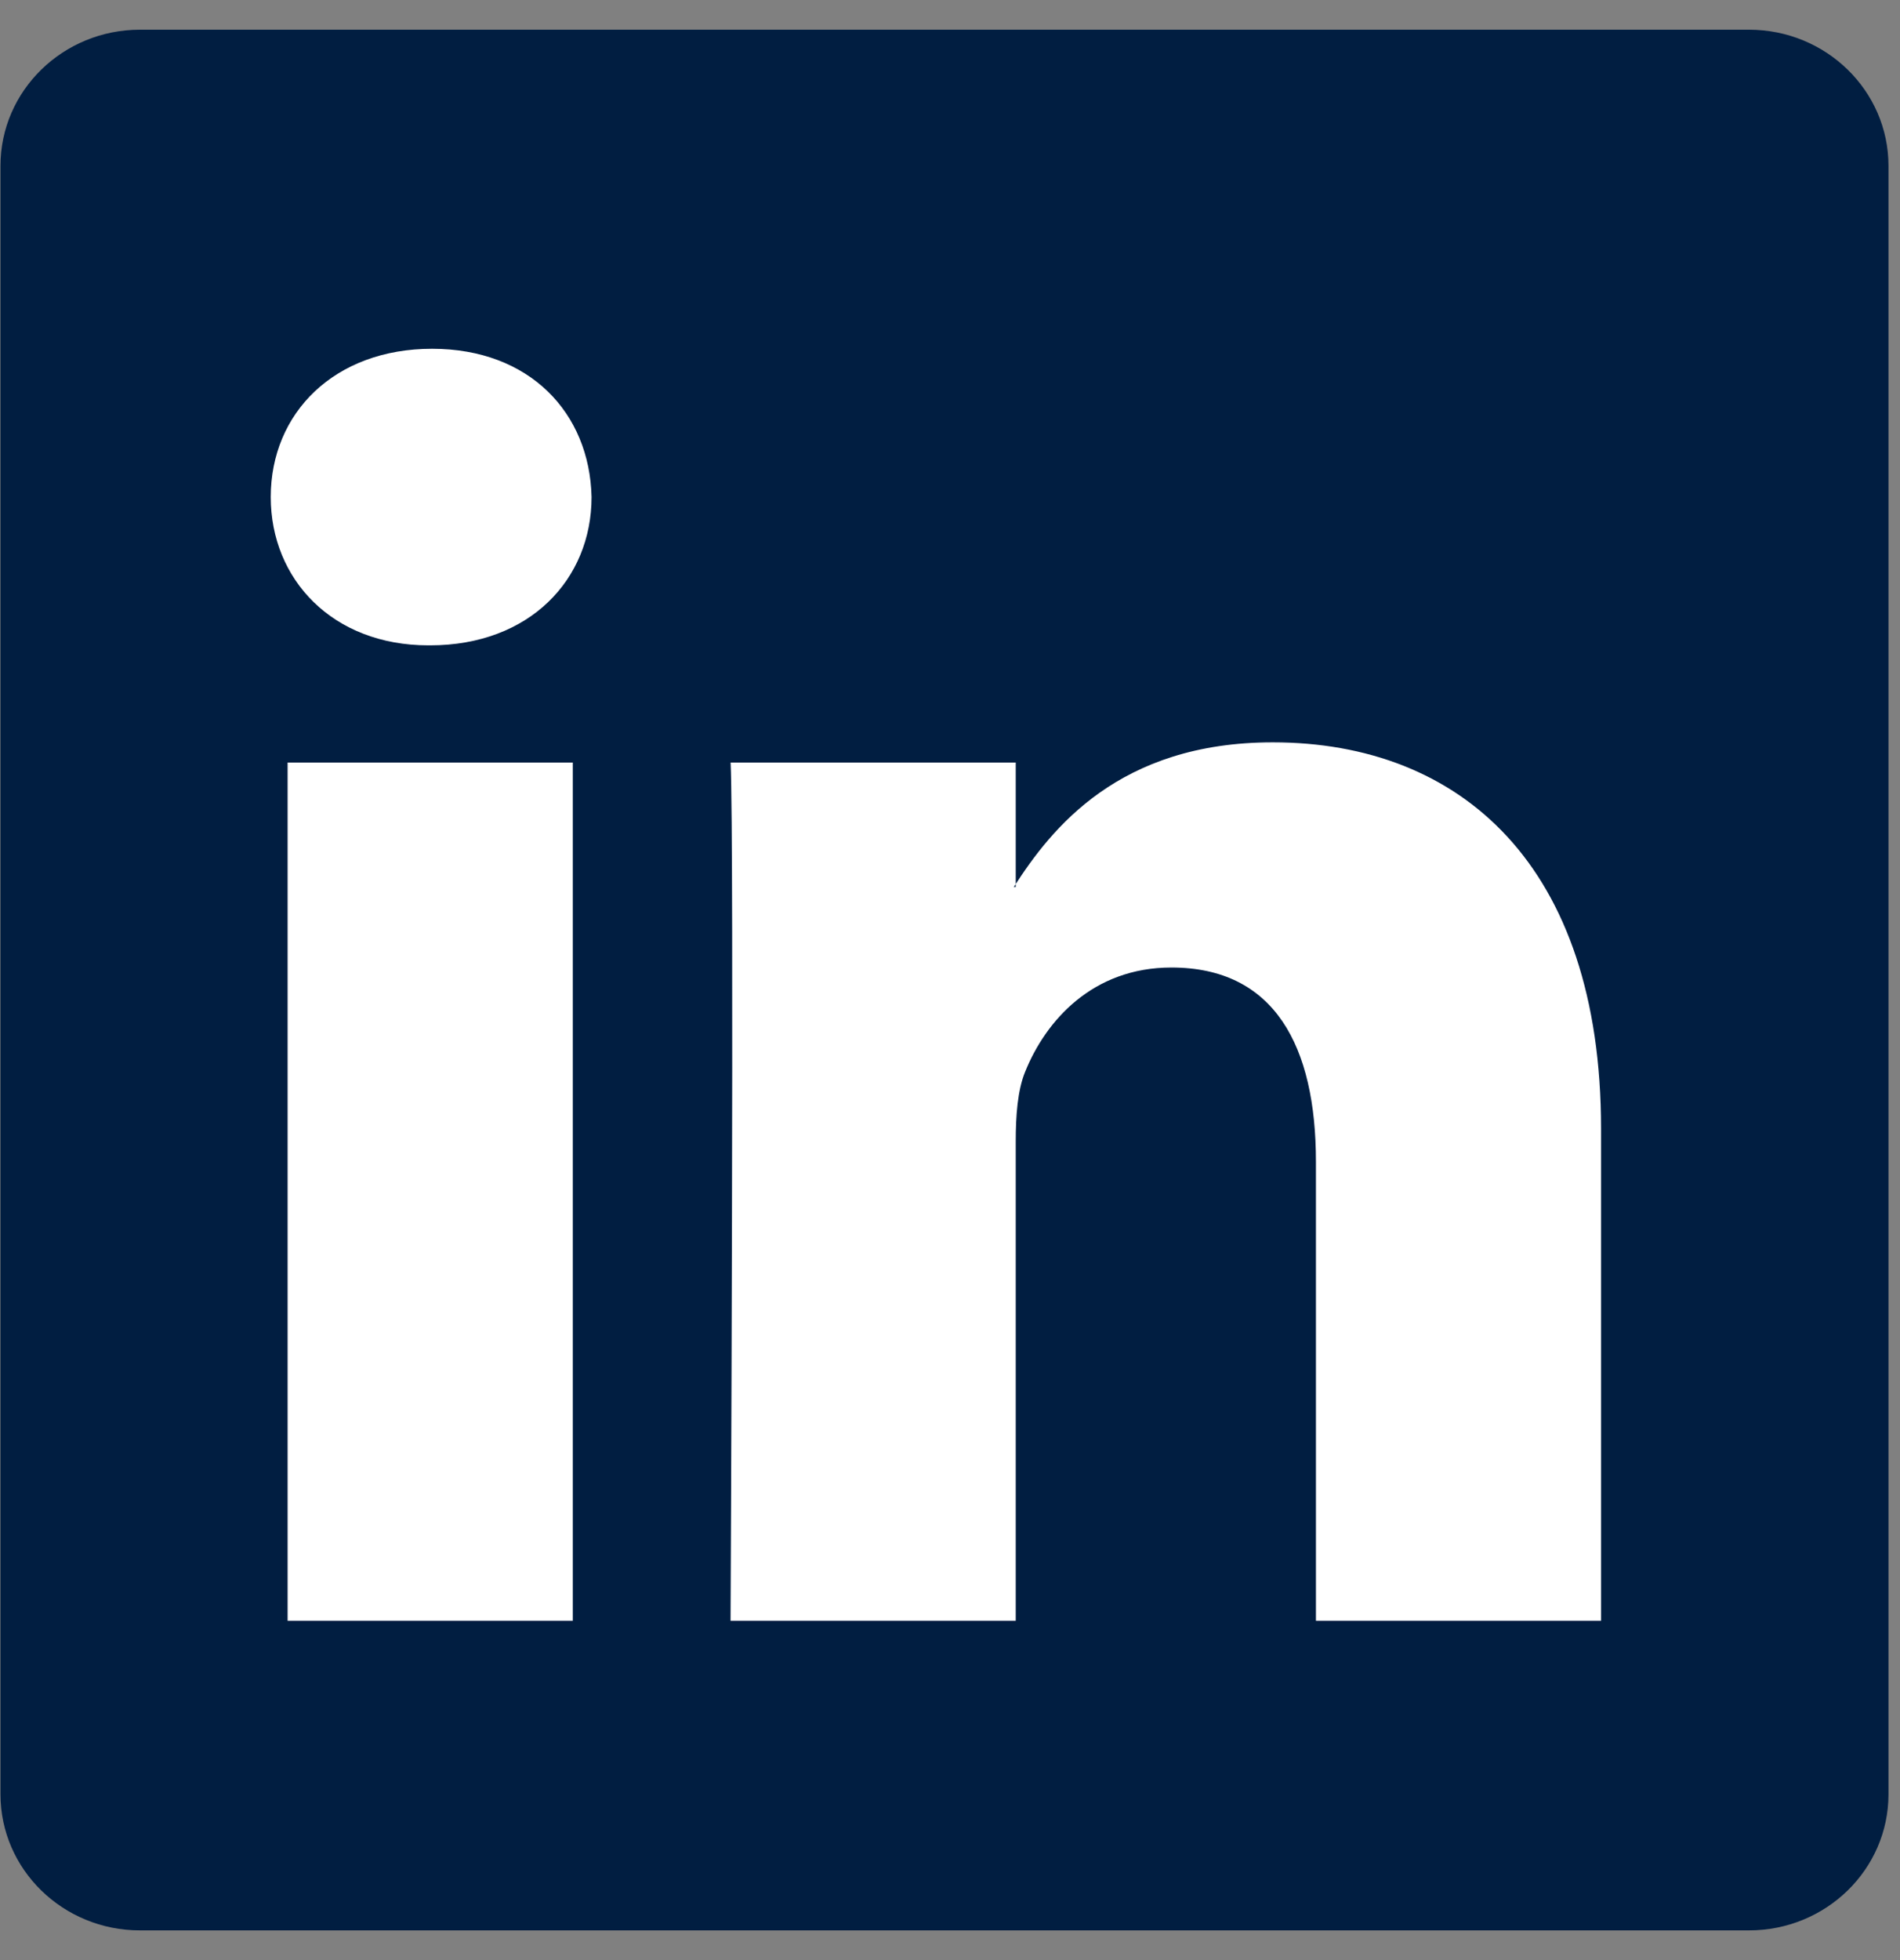
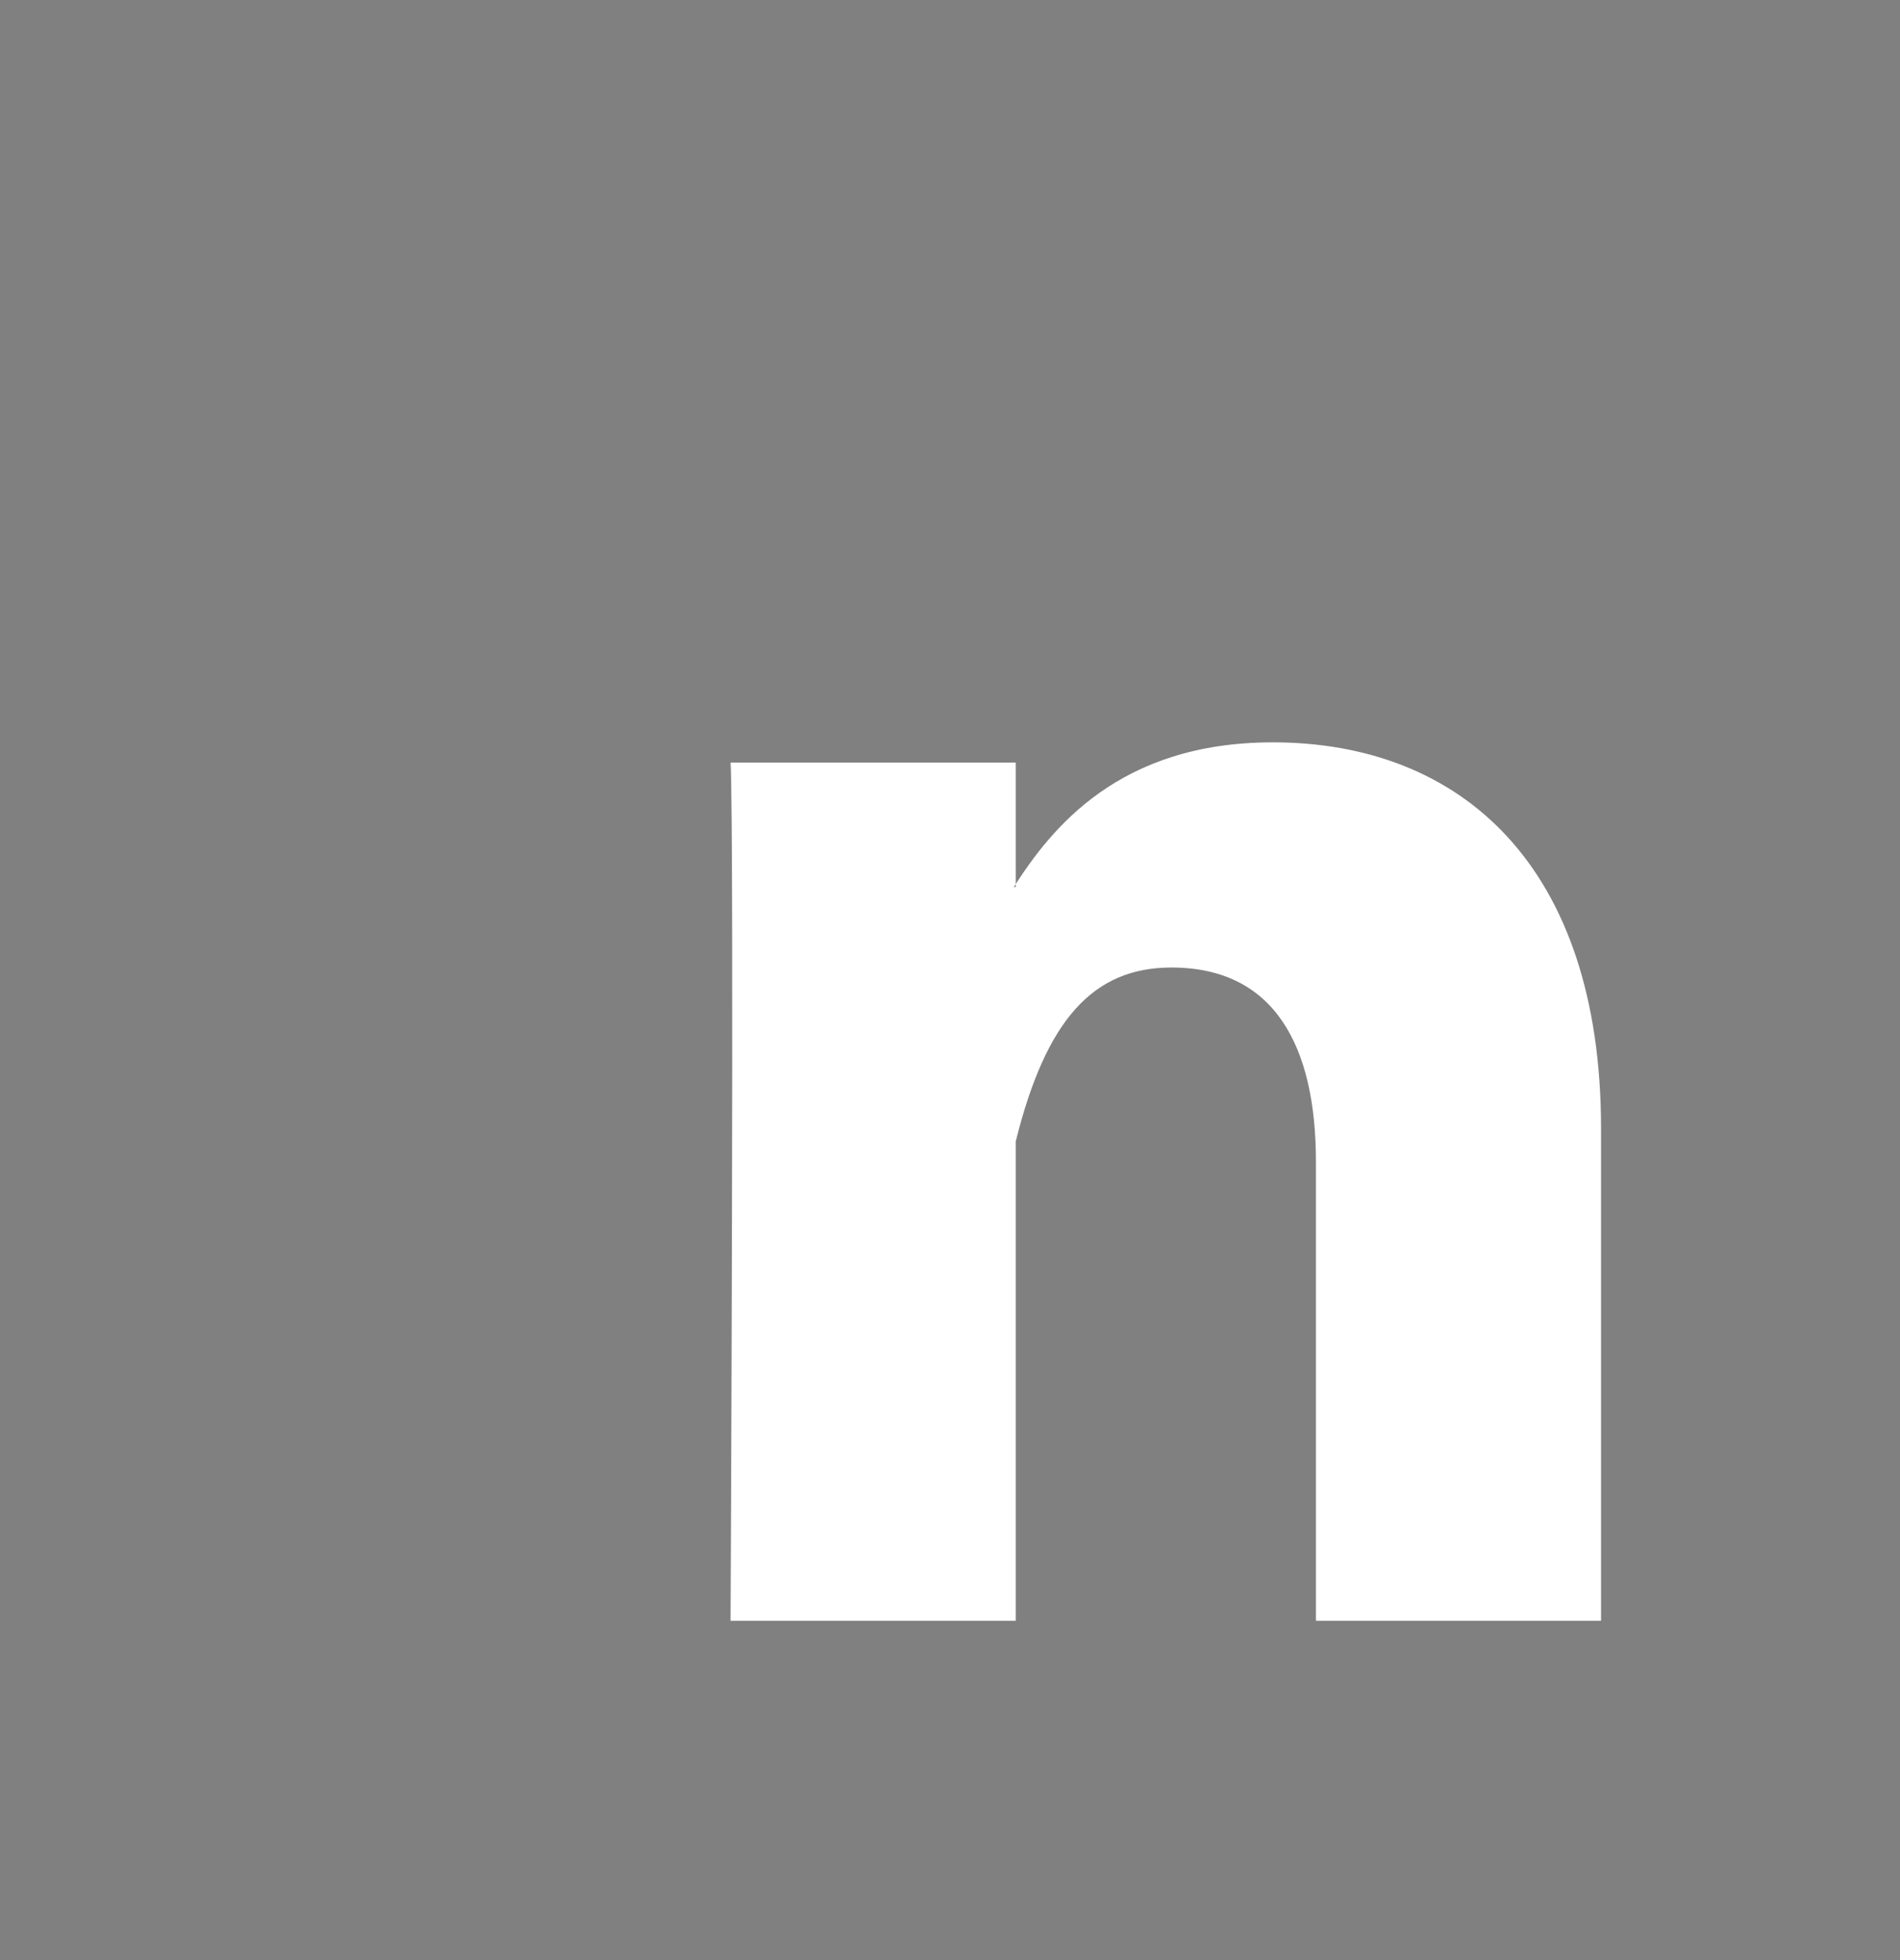
<svg xmlns="http://www.w3.org/2000/svg" width="32" height="33" viewBox="0 0 32 33" fill="none">
  <rect x="0" y="0" width="32" height="33" fill="#808080" stroke="none" />
-   <path d="M0.008 2.792C0.008 1.527 1.06 0.5 2.358 0.5H29.456C30.754 0.5 31.806 1.527 31.806 2.792V30.208C31.806 31.474 30.754 32.5 29.456 32.5H2.358C1.06 32.5 0.008 31.474 0.008 30.208V2.792Z" fill="#011E41" />
-   <path fill-rule="evenodd" clip-rule="evenodd" d="M9.647 27.287V12.838H4.844V27.287H9.647ZM7.245 10.865C8.92 10.865 9.963 9.755 9.963 8.368C9.931 6.951 8.92 5.872 7.277 5.872C5.634 5.872 4.56 6.951 4.56 8.368C4.56 9.755 5.602 10.865 7.214 10.865H7.245Z" fill="white" />
-   <path fill-rule="evenodd" clip-rule="evenodd" d="M12.304 27.287H17.107V19.218C17.107 18.786 17.138 18.355 17.265 18.046C17.612 17.183 18.403 16.289 19.729 16.289C21.467 16.289 22.163 17.614 22.163 19.557V27.287H26.965V19.002C26.965 14.564 24.596 12.498 21.436 12.498C18.845 12.498 17.707 13.947 17.075 14.933H17.107V12.838H12.305C12.367 14.193 12.304 27.287 12.304 27.287Z" fill="white" />
+   <path fill-rule="evenodd" clip-rule="evenodd" d="M12.304 27.287H17.107V19.218C17.612 17.183 18.403 16.289 19.729 16.289C21.467 16.289 22.163 17.614 22.163 19.557V27.287H26.965V19.002C26.965 14.564 24.596 12.498 21.436 12.498C18.845 12.498 17.707 13.947 17.075 14.933H17.107V12.838H12.305C12.367 14.193 12.304 27.287 12.304 27.287Z" fill="white" />
</svg>